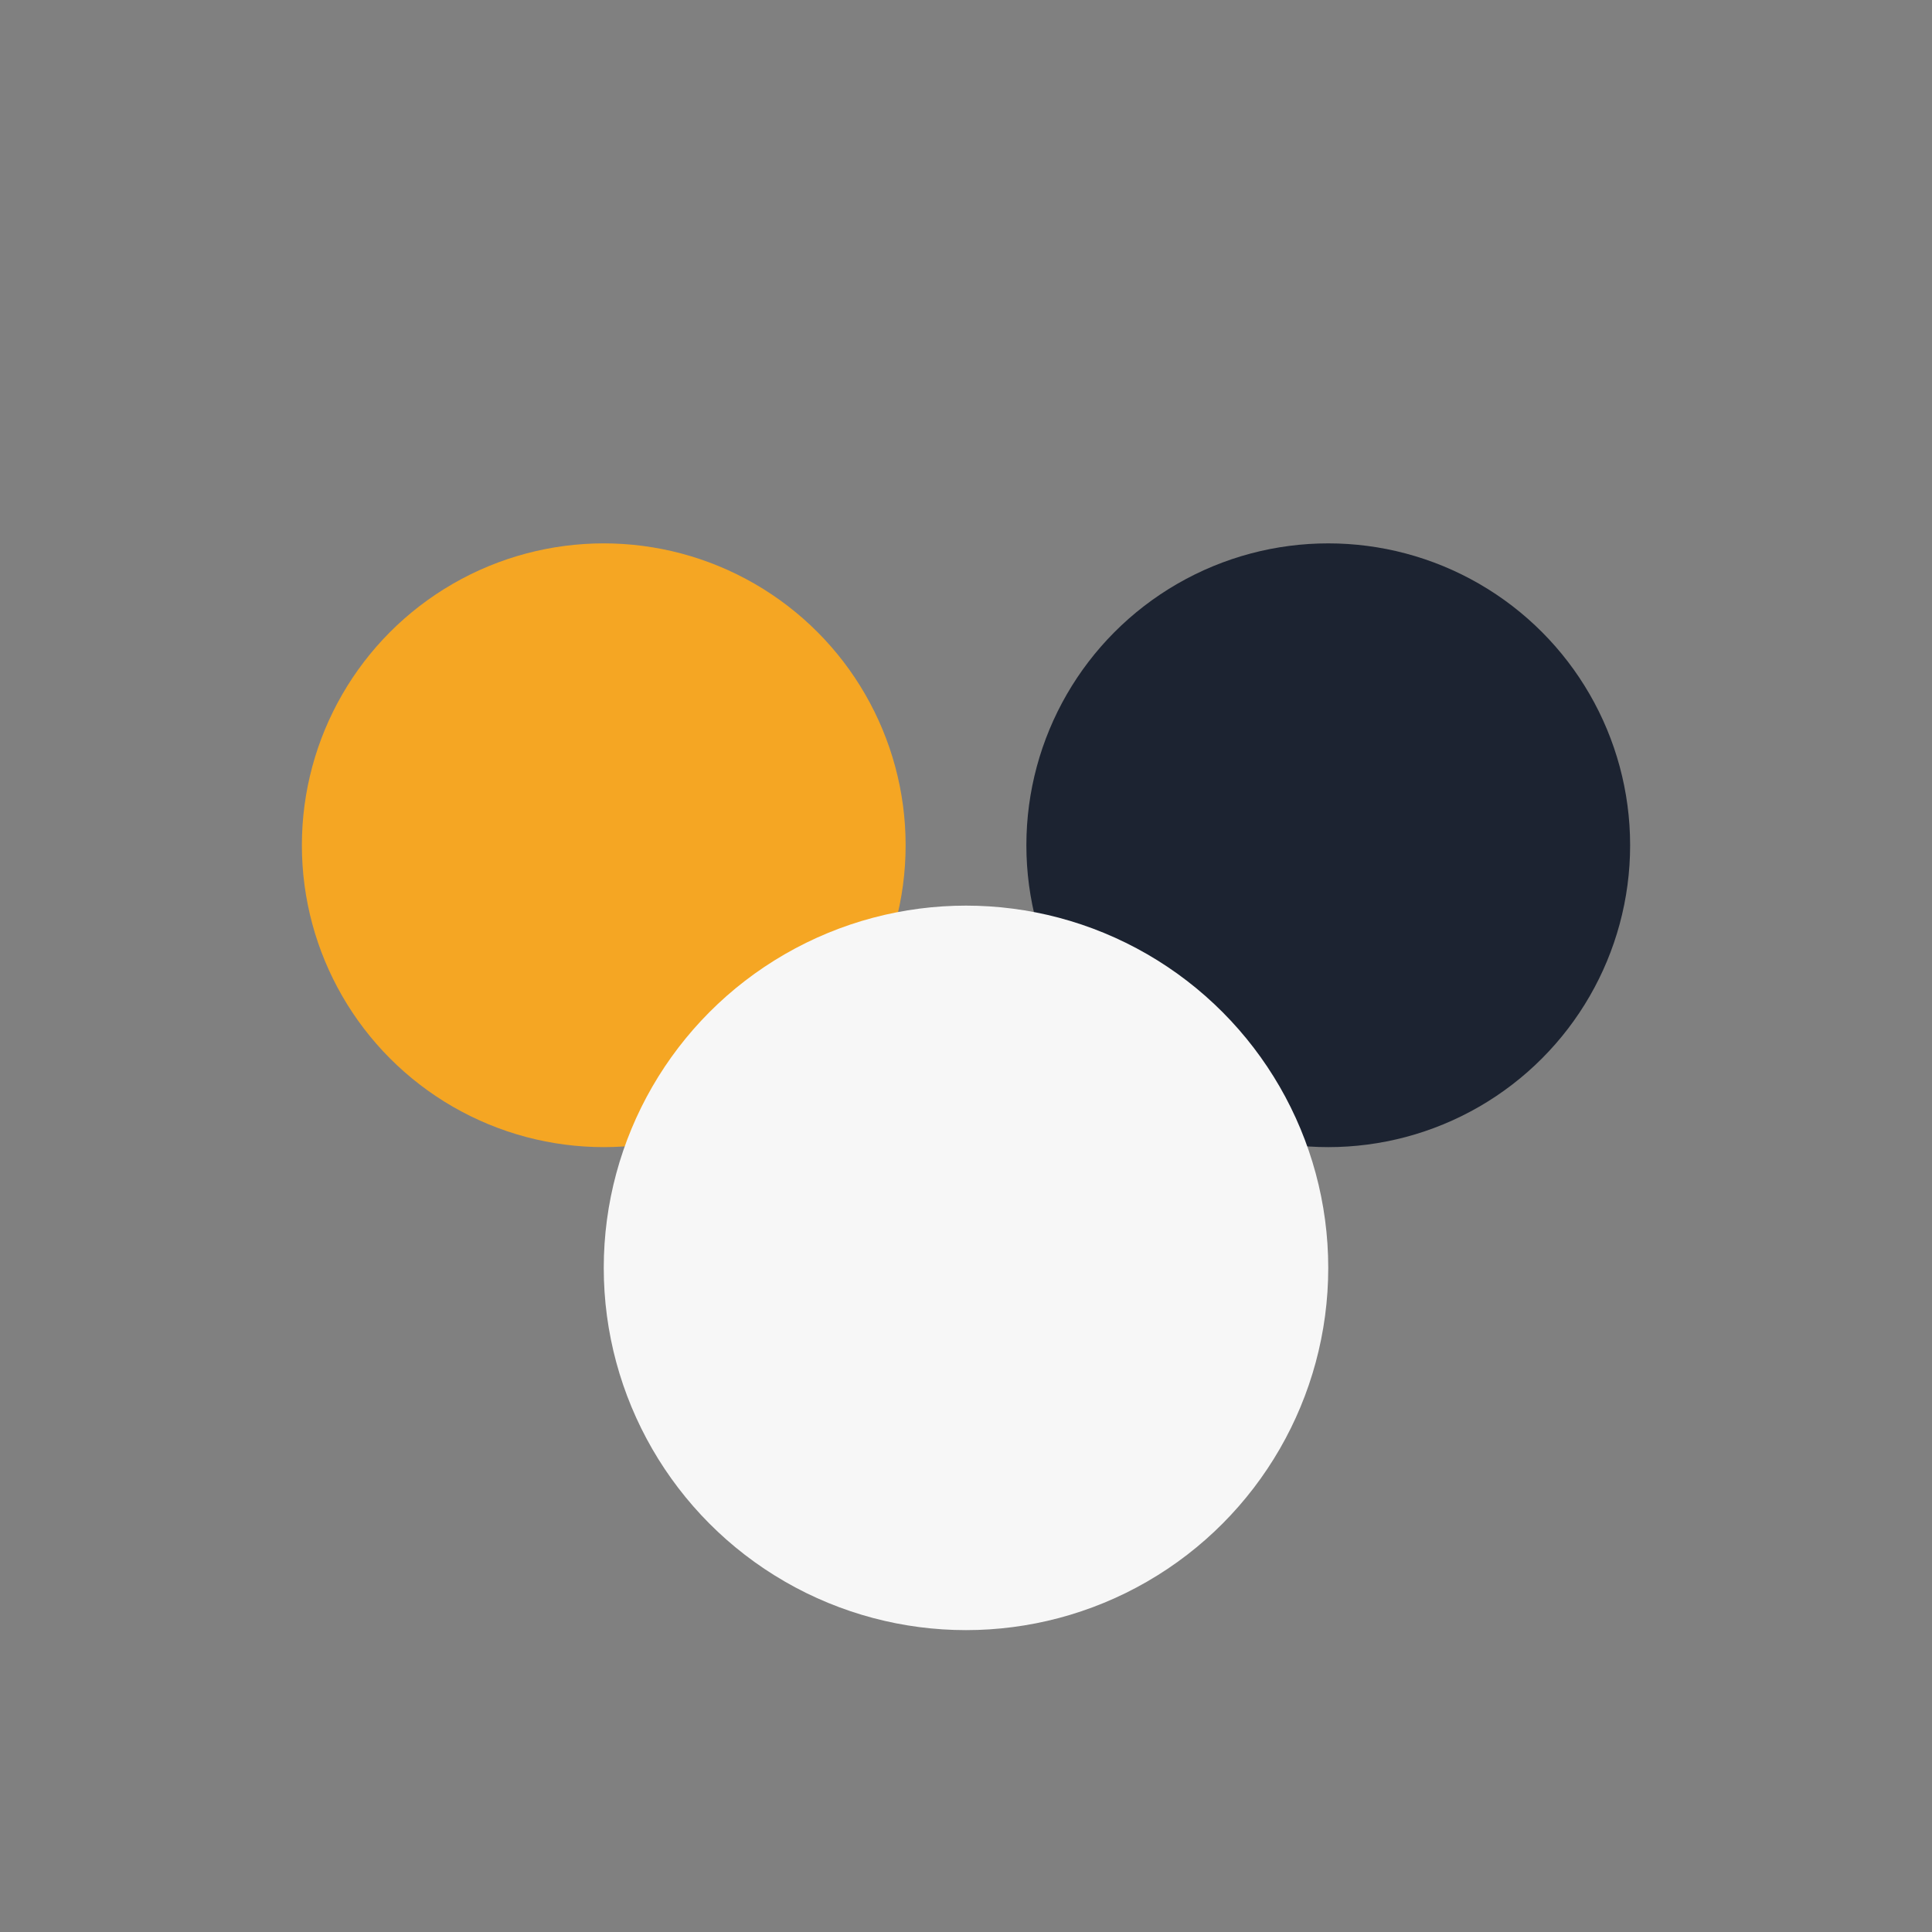
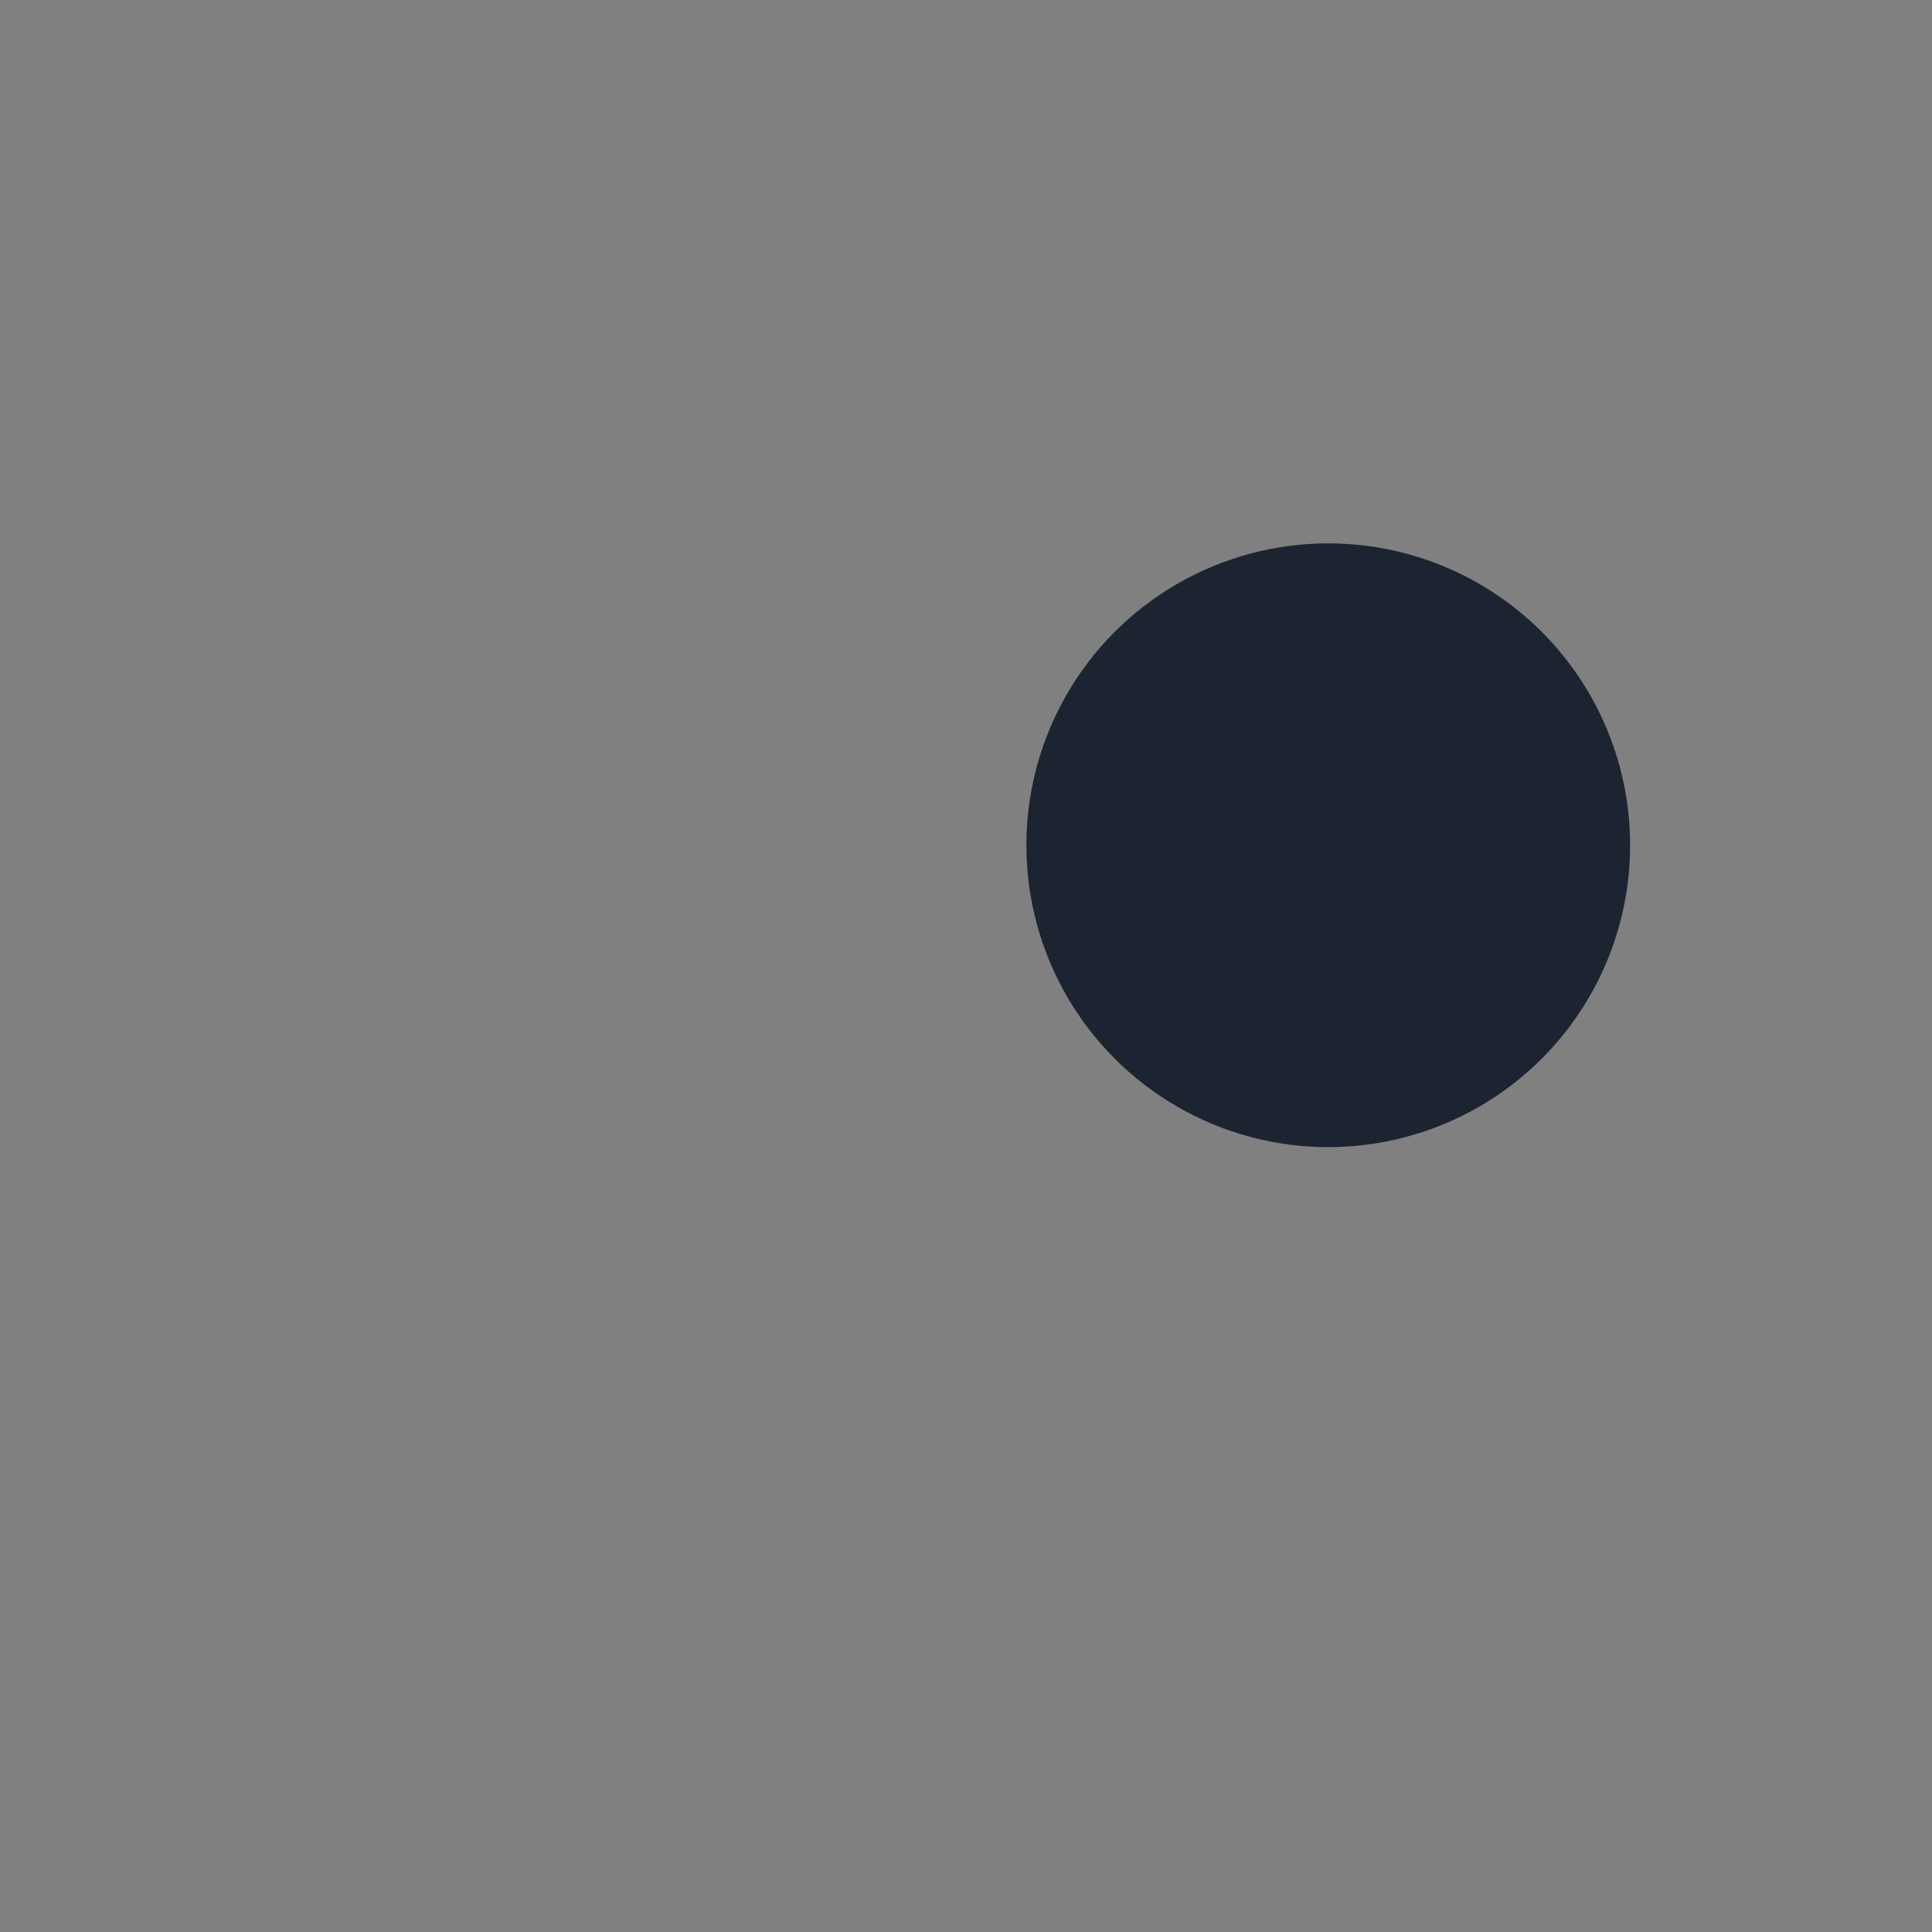
<svg xmlns="http://www.w3.org/2000/svg" width="32" height="32" viewBox="0 0 32 32">
  <rect x="0" y="0" width="32" height="32" fill="#808080" stroke="none" />
-   <circle cx="10" cy="14" r="5" fill="#F5A623" />
  <circle cx="22" cy="14" r="5" fill="#1C2331" />
-   <circle cx="16" cy="21" r="6" fill="#F7F7F7" />
</svg>